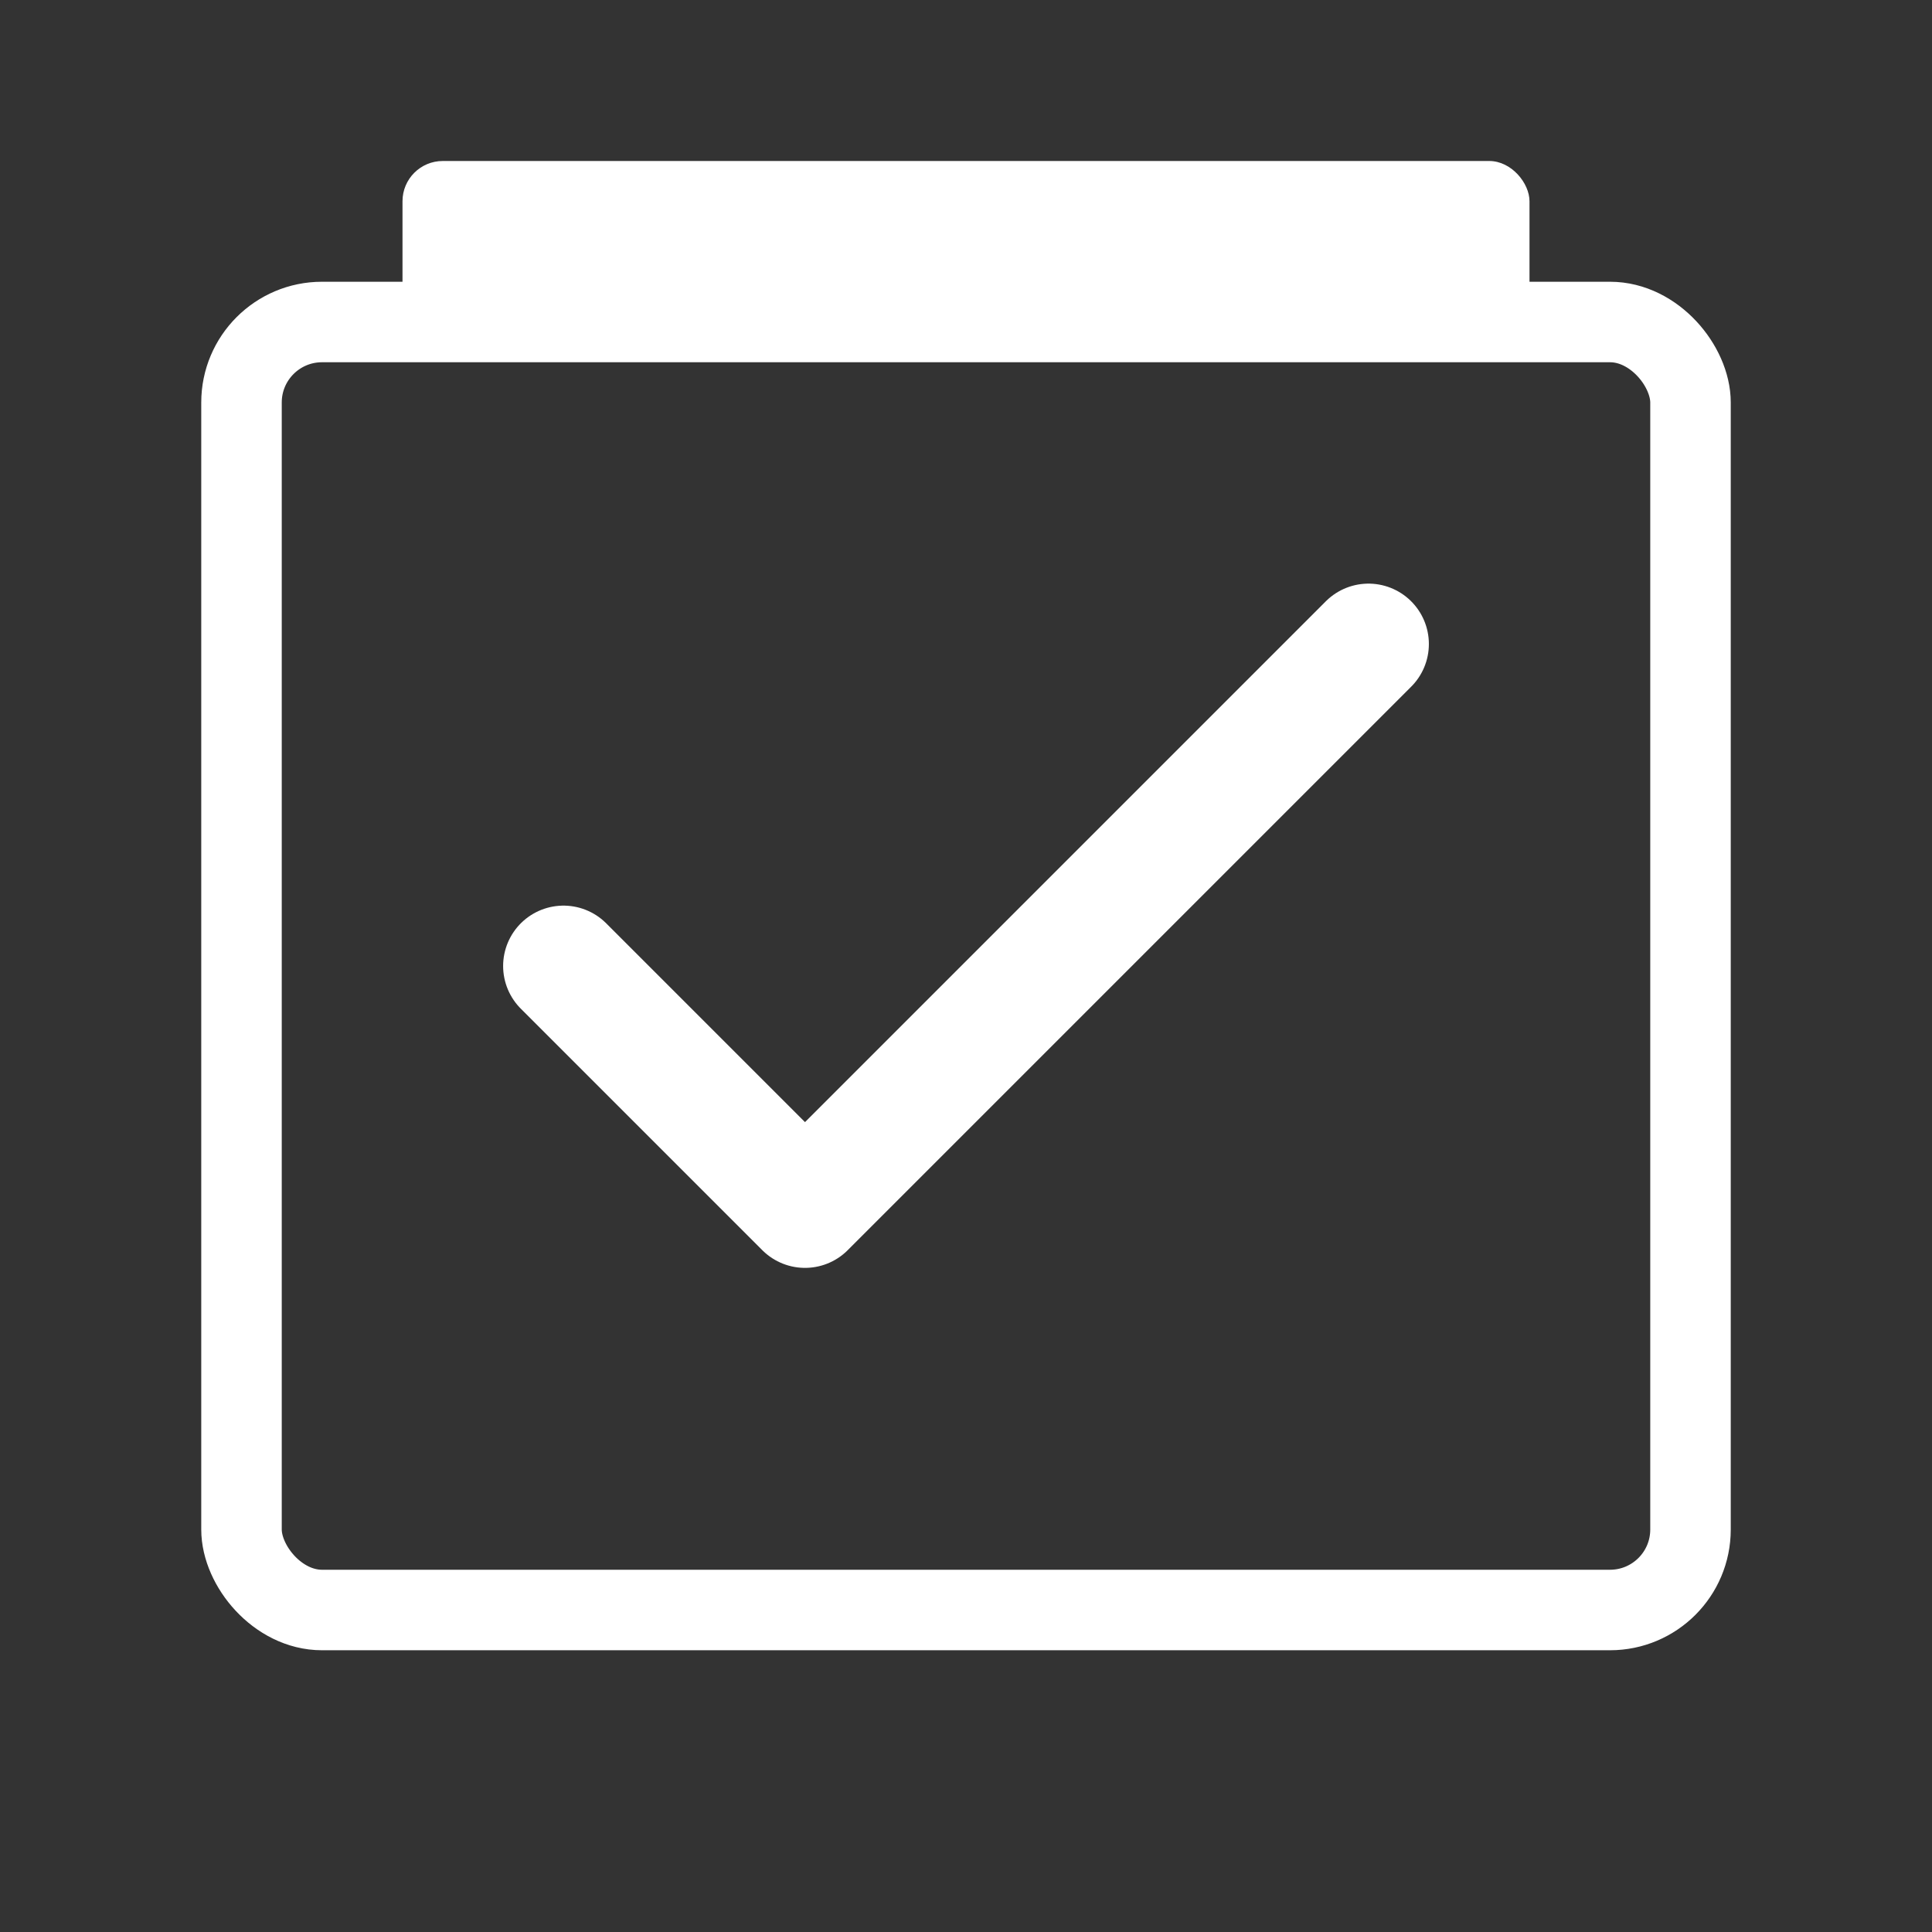
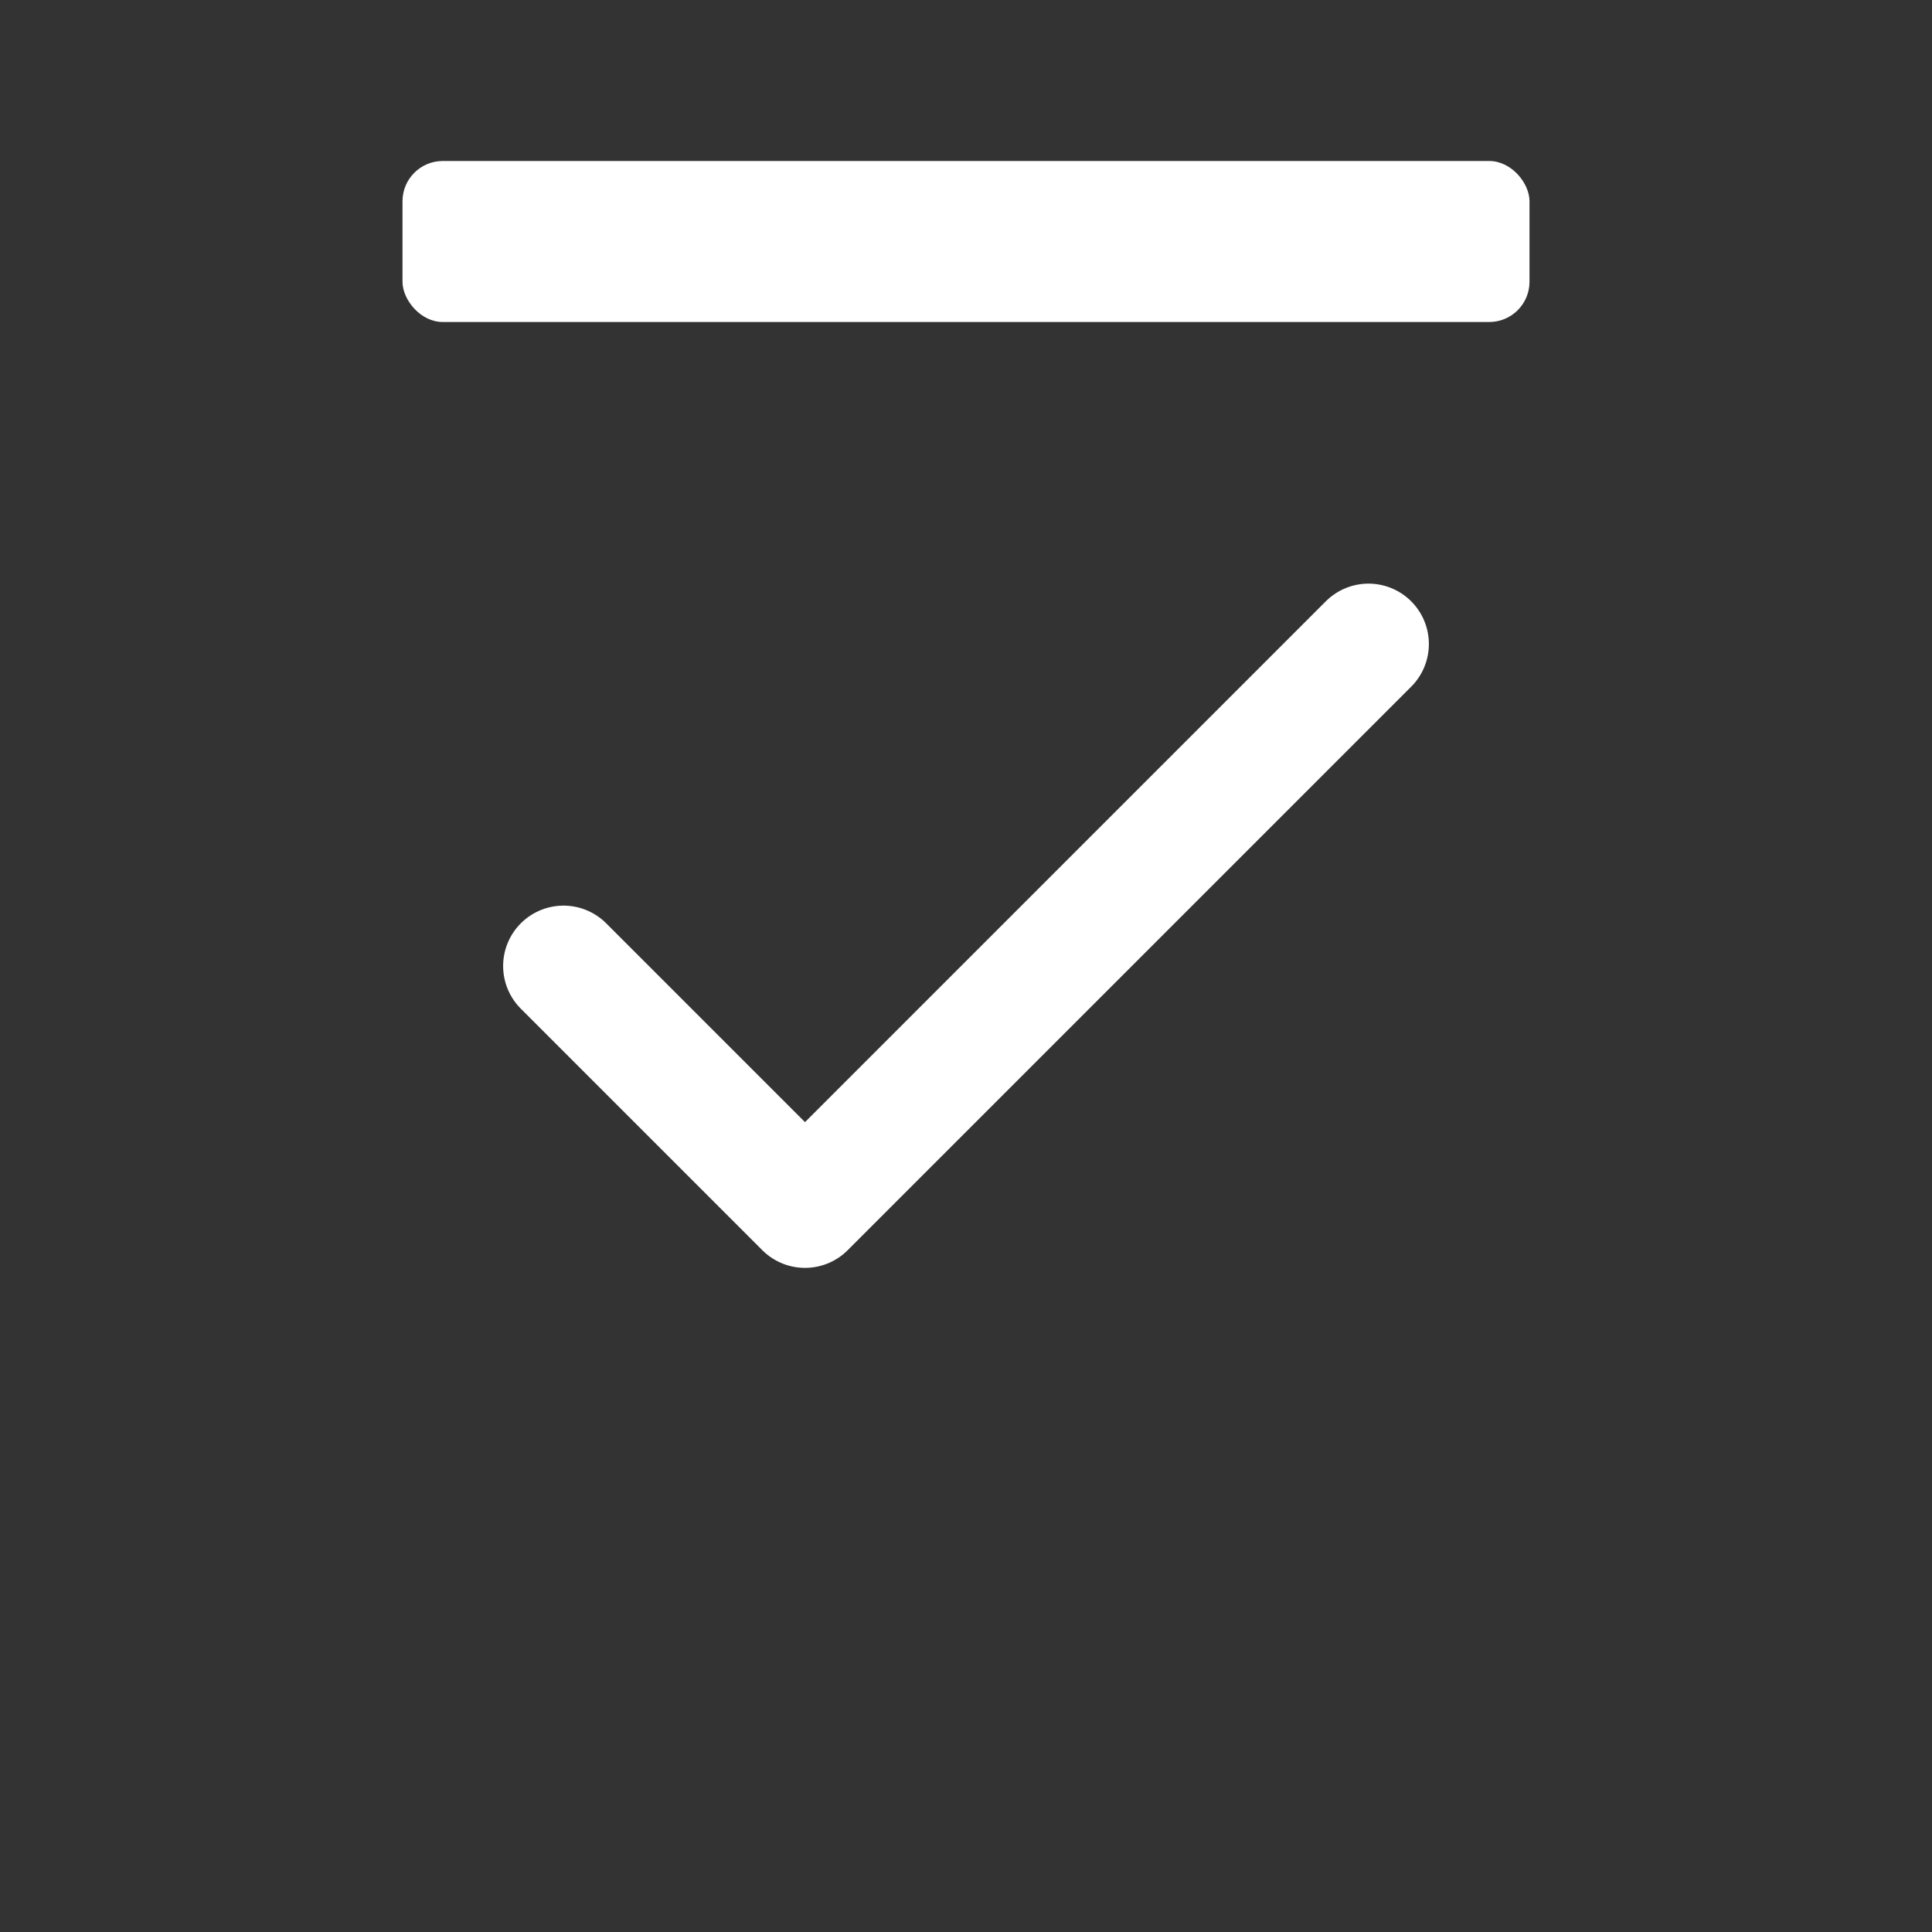
<svg xmlns="http://www.w3.org/2000/svg" width="48" height="48" viewBox="0 0 48 48" fill="none">
  <rect x="0" y="0" width="48" height="48" fill="#333333" stroke="none" />
-   <rect x="6" y="8" width="36" height="32" rx="2" stroke="#FFFFFF" stroke-width="2" fill="none" />
  <path d="M14 24L20 30L34 16" stroke="#FFFFFF" stroke-width="3" stroke-linecap="round" stroke-linejoin="round" />
  <rect x="10" y="4" width="28" height="4" rx="1" fill="#FFFFFF" />
</svg>